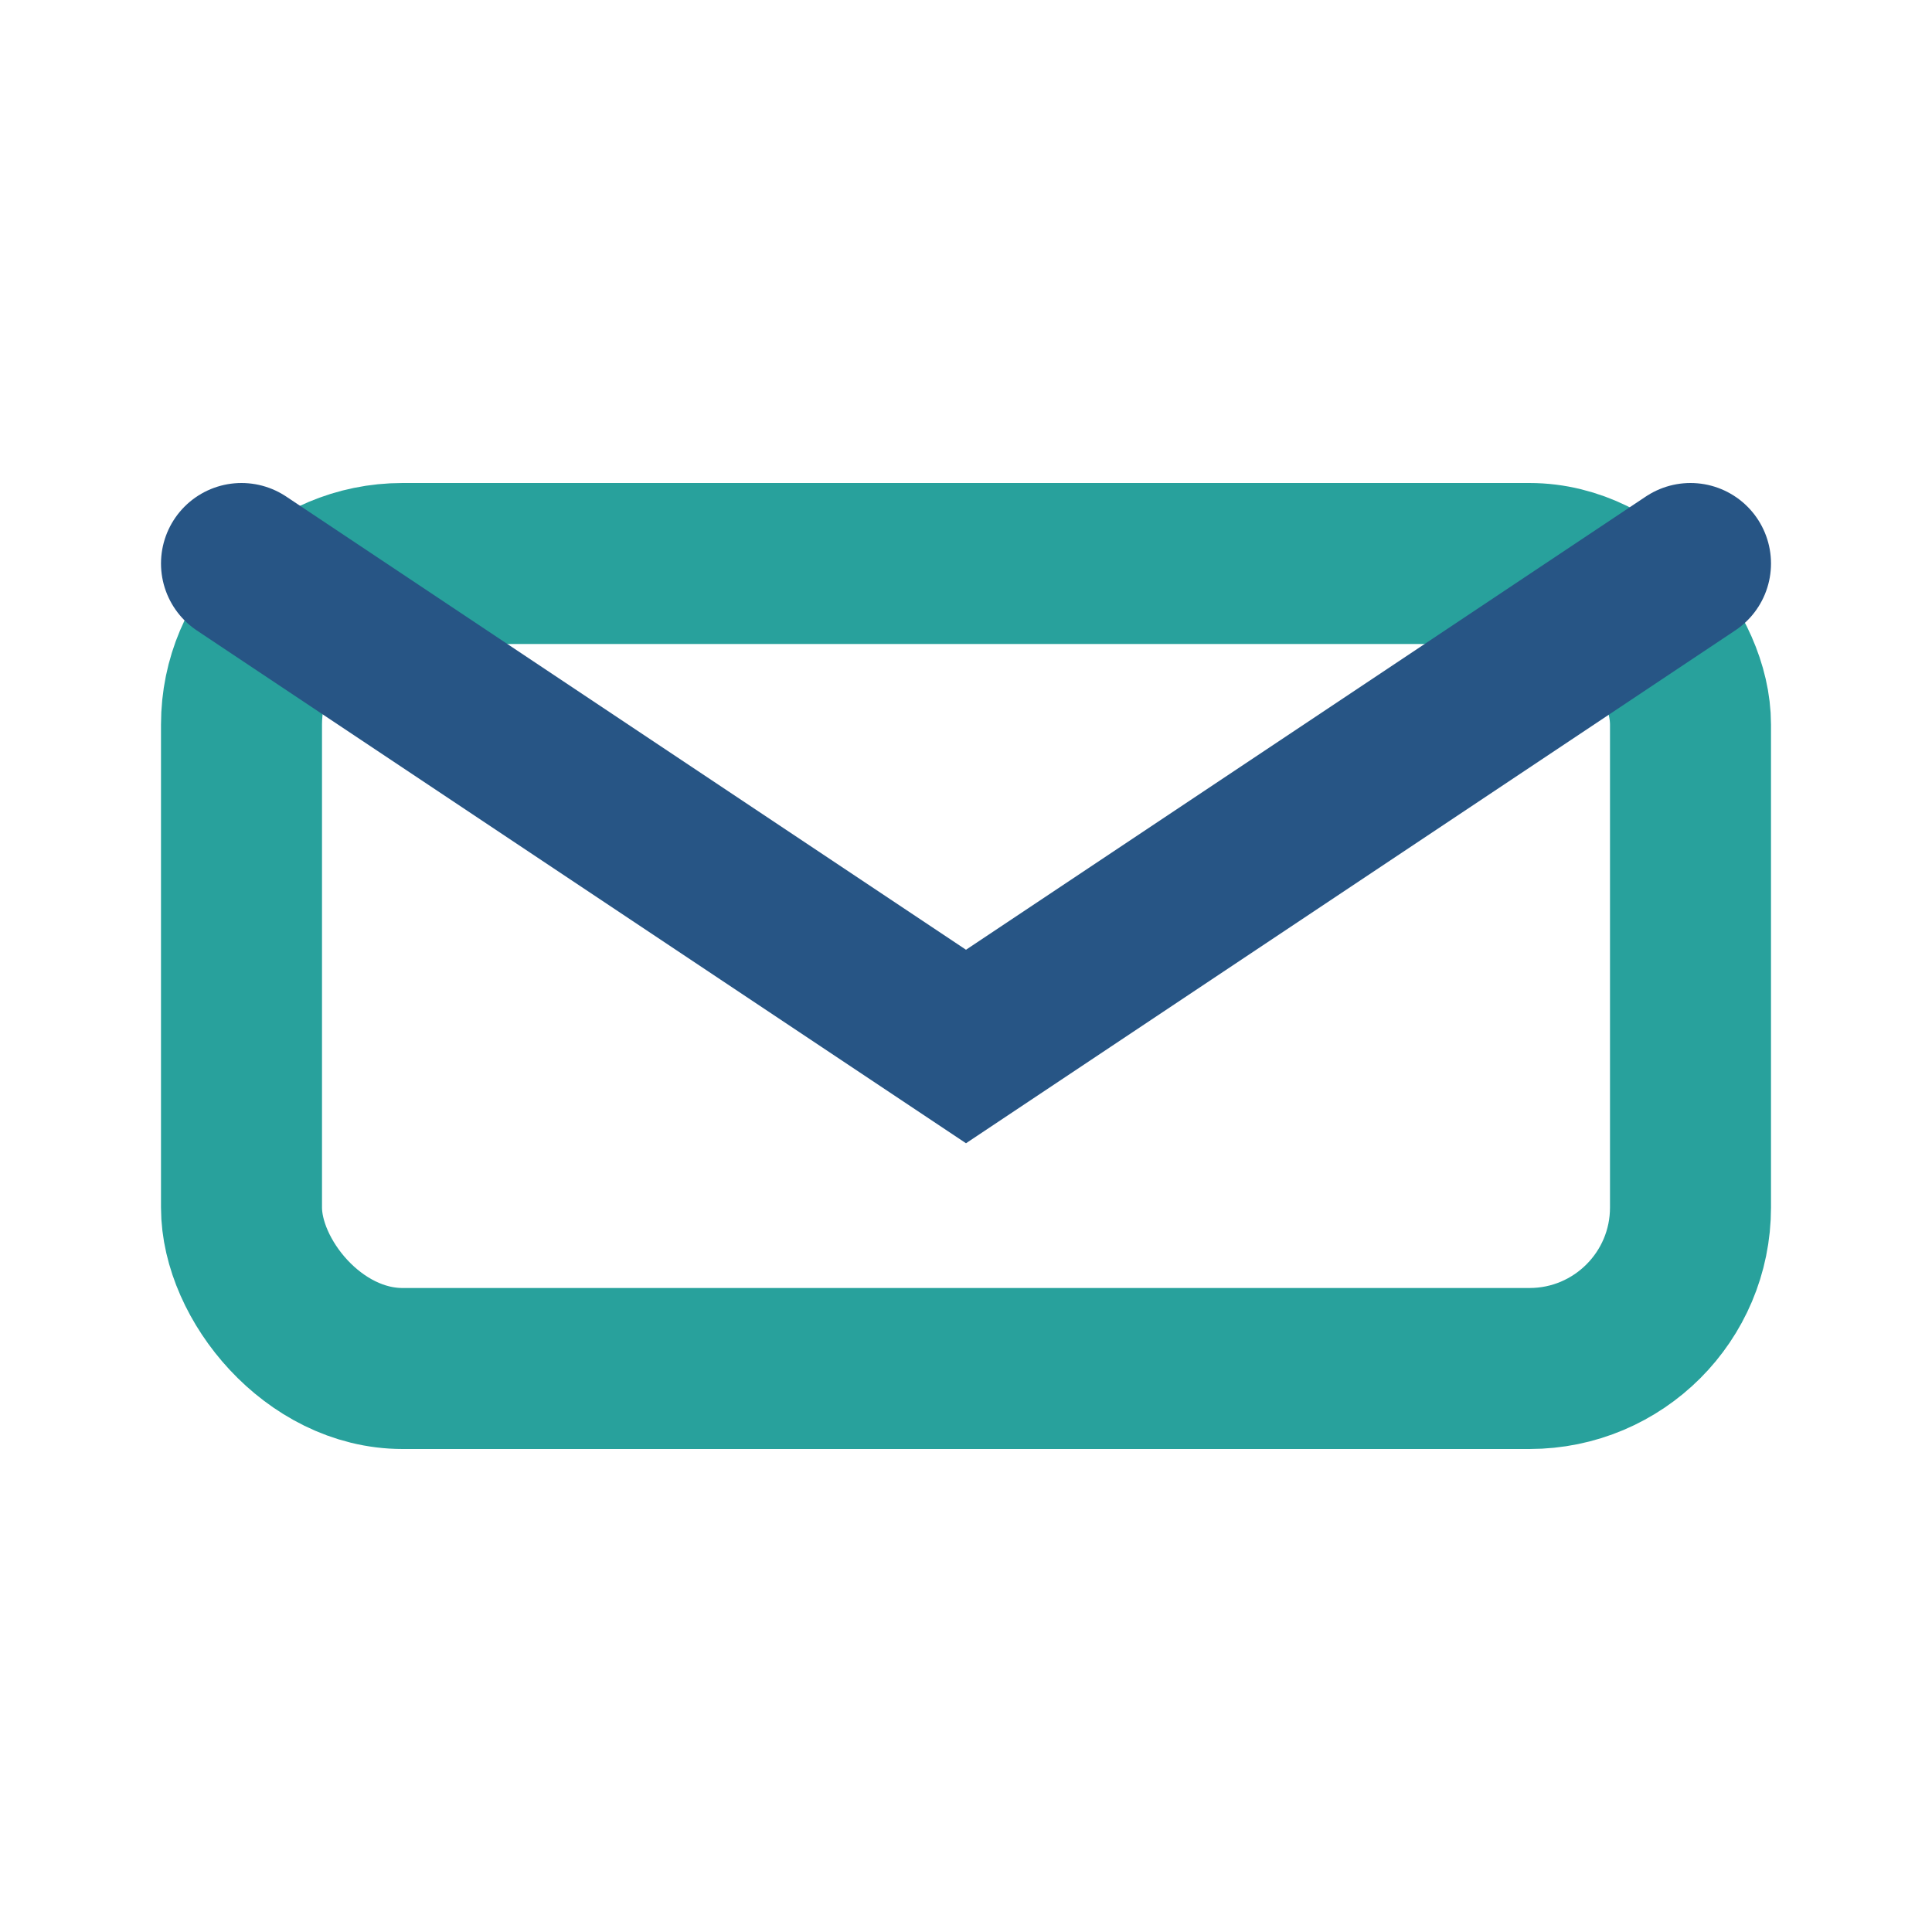
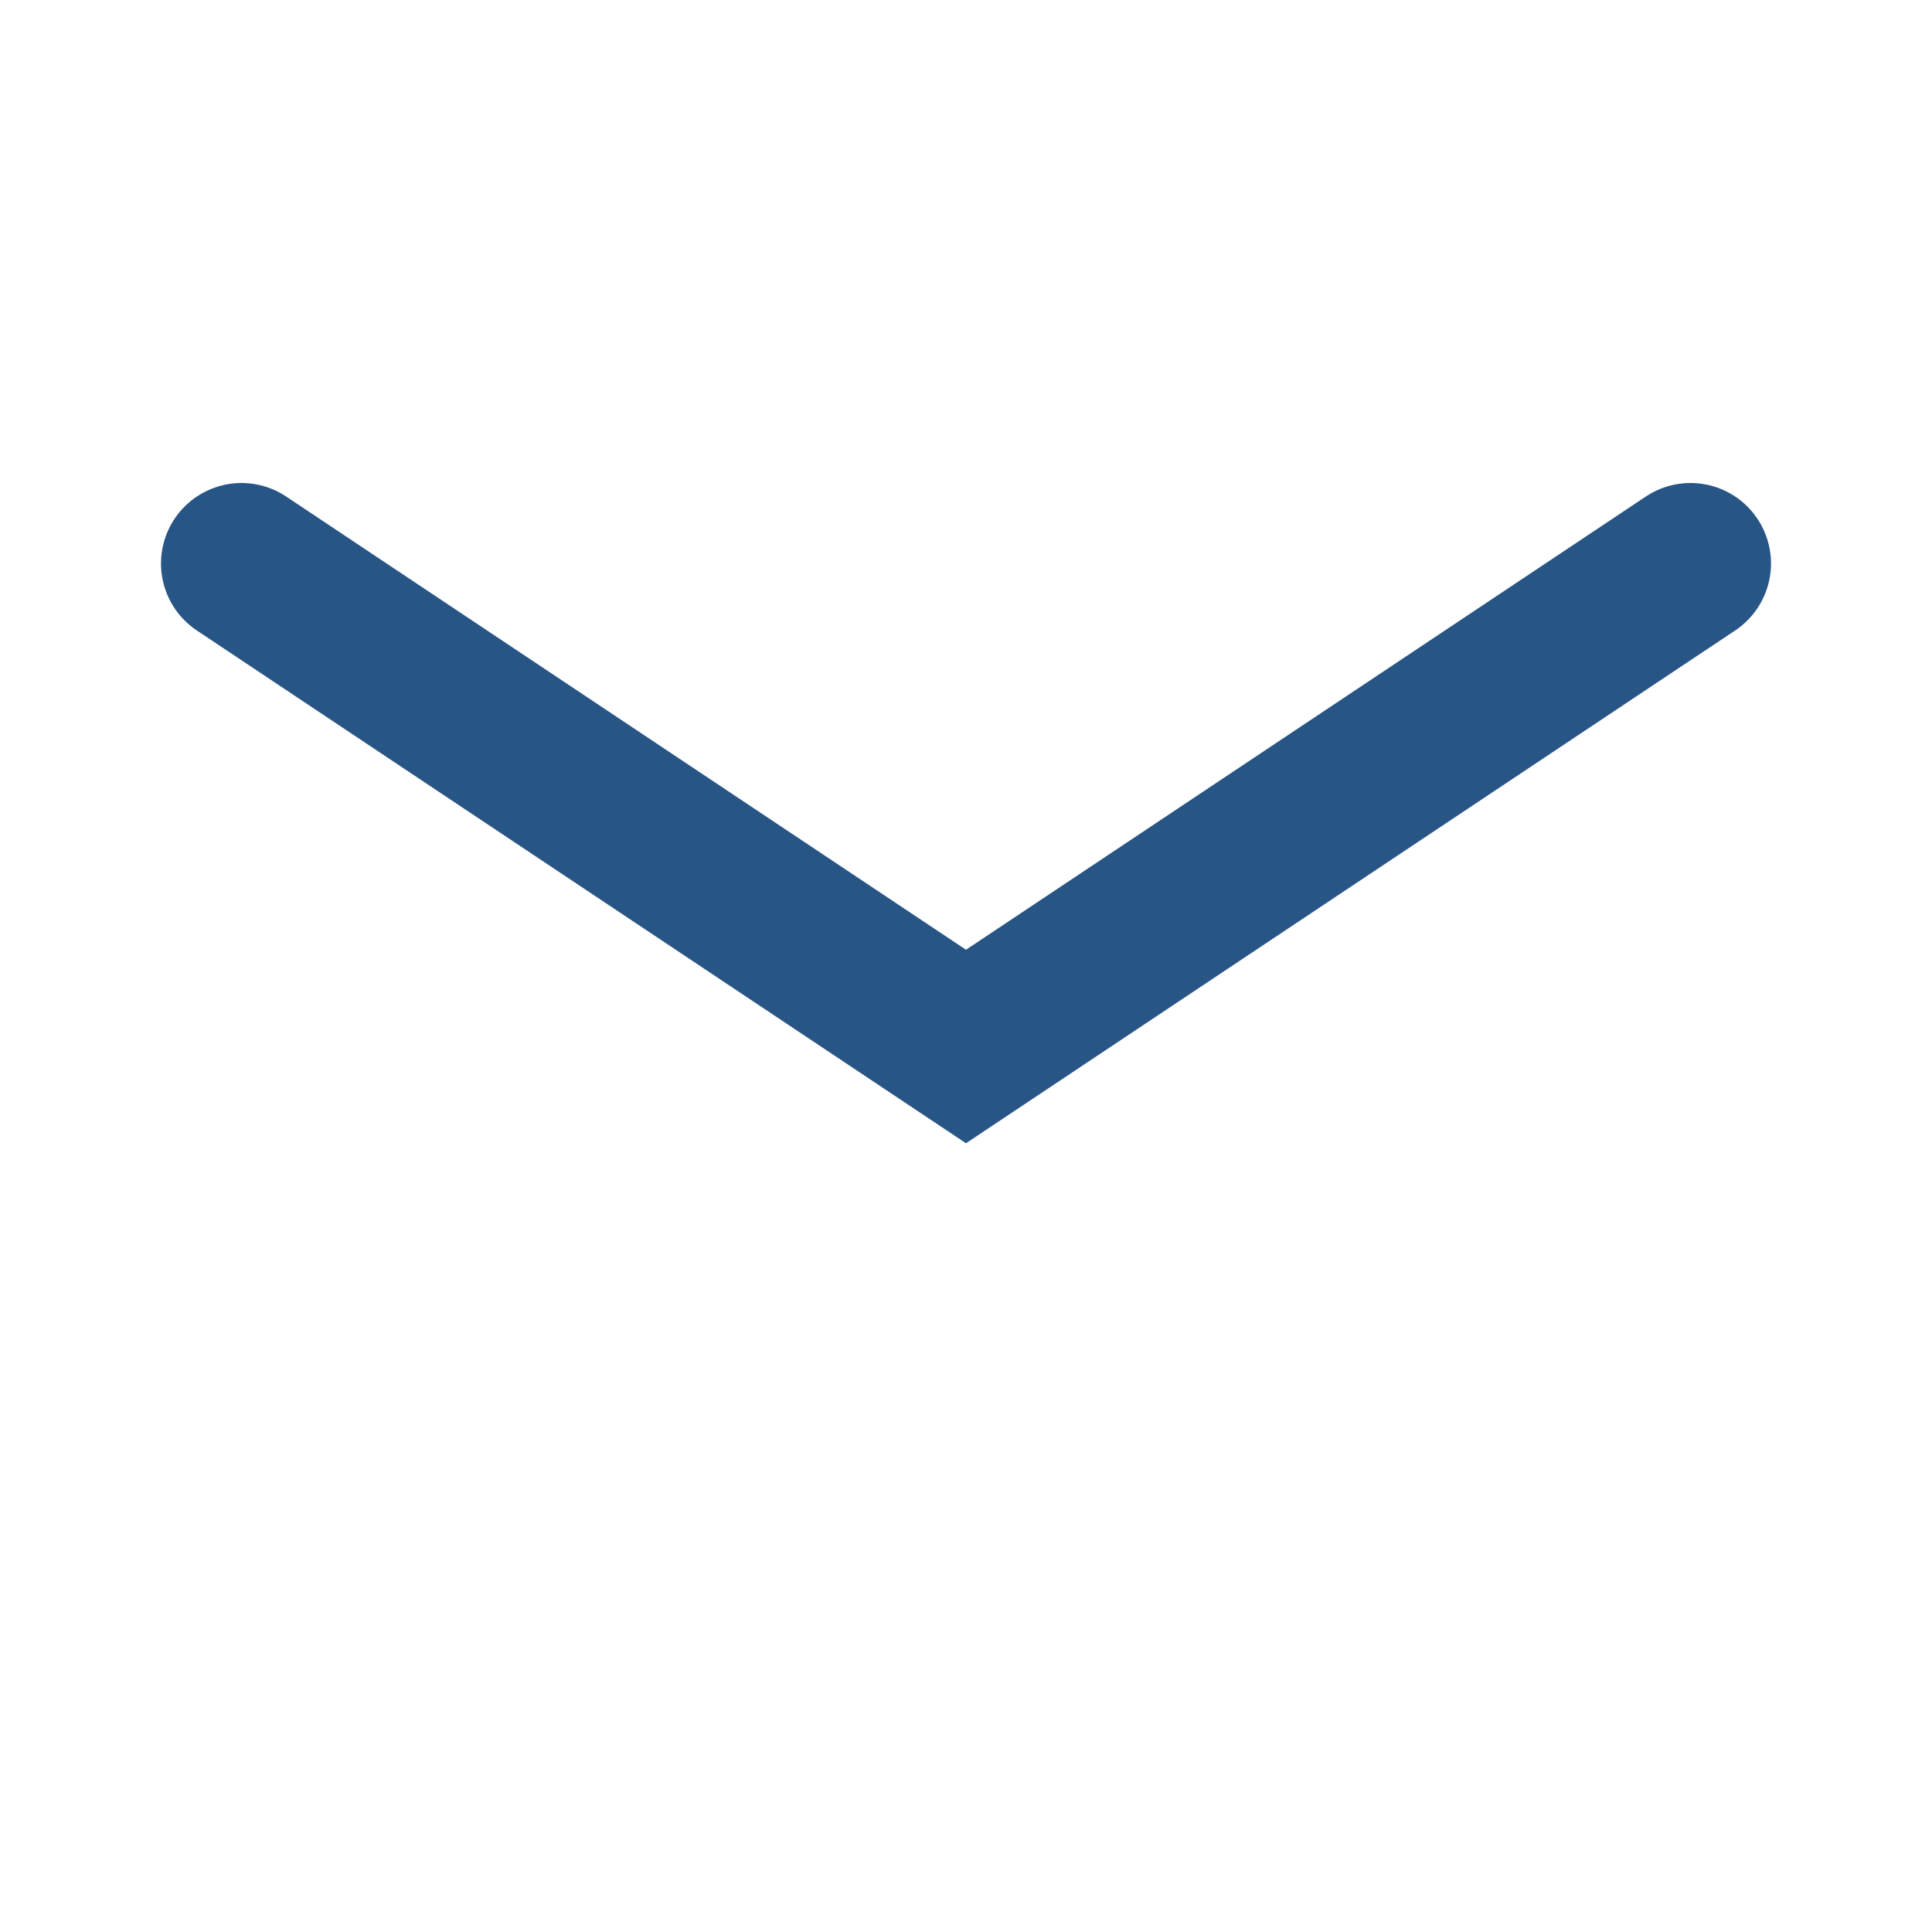
<svg xmlns="http://www.w3.org/2000/svg" width="24" height="24" viewBox="0 0 24 24">
-   <rect x="3" y="7" width="18" height="10" rx="2" fill="none" stroke="#28A19C" stroke-width="2" />
  <path d="M3 7l9 6 9-6" fill="none" stroke="#275585" stroke-width="2" stroke-linecap="round" />
</svg>